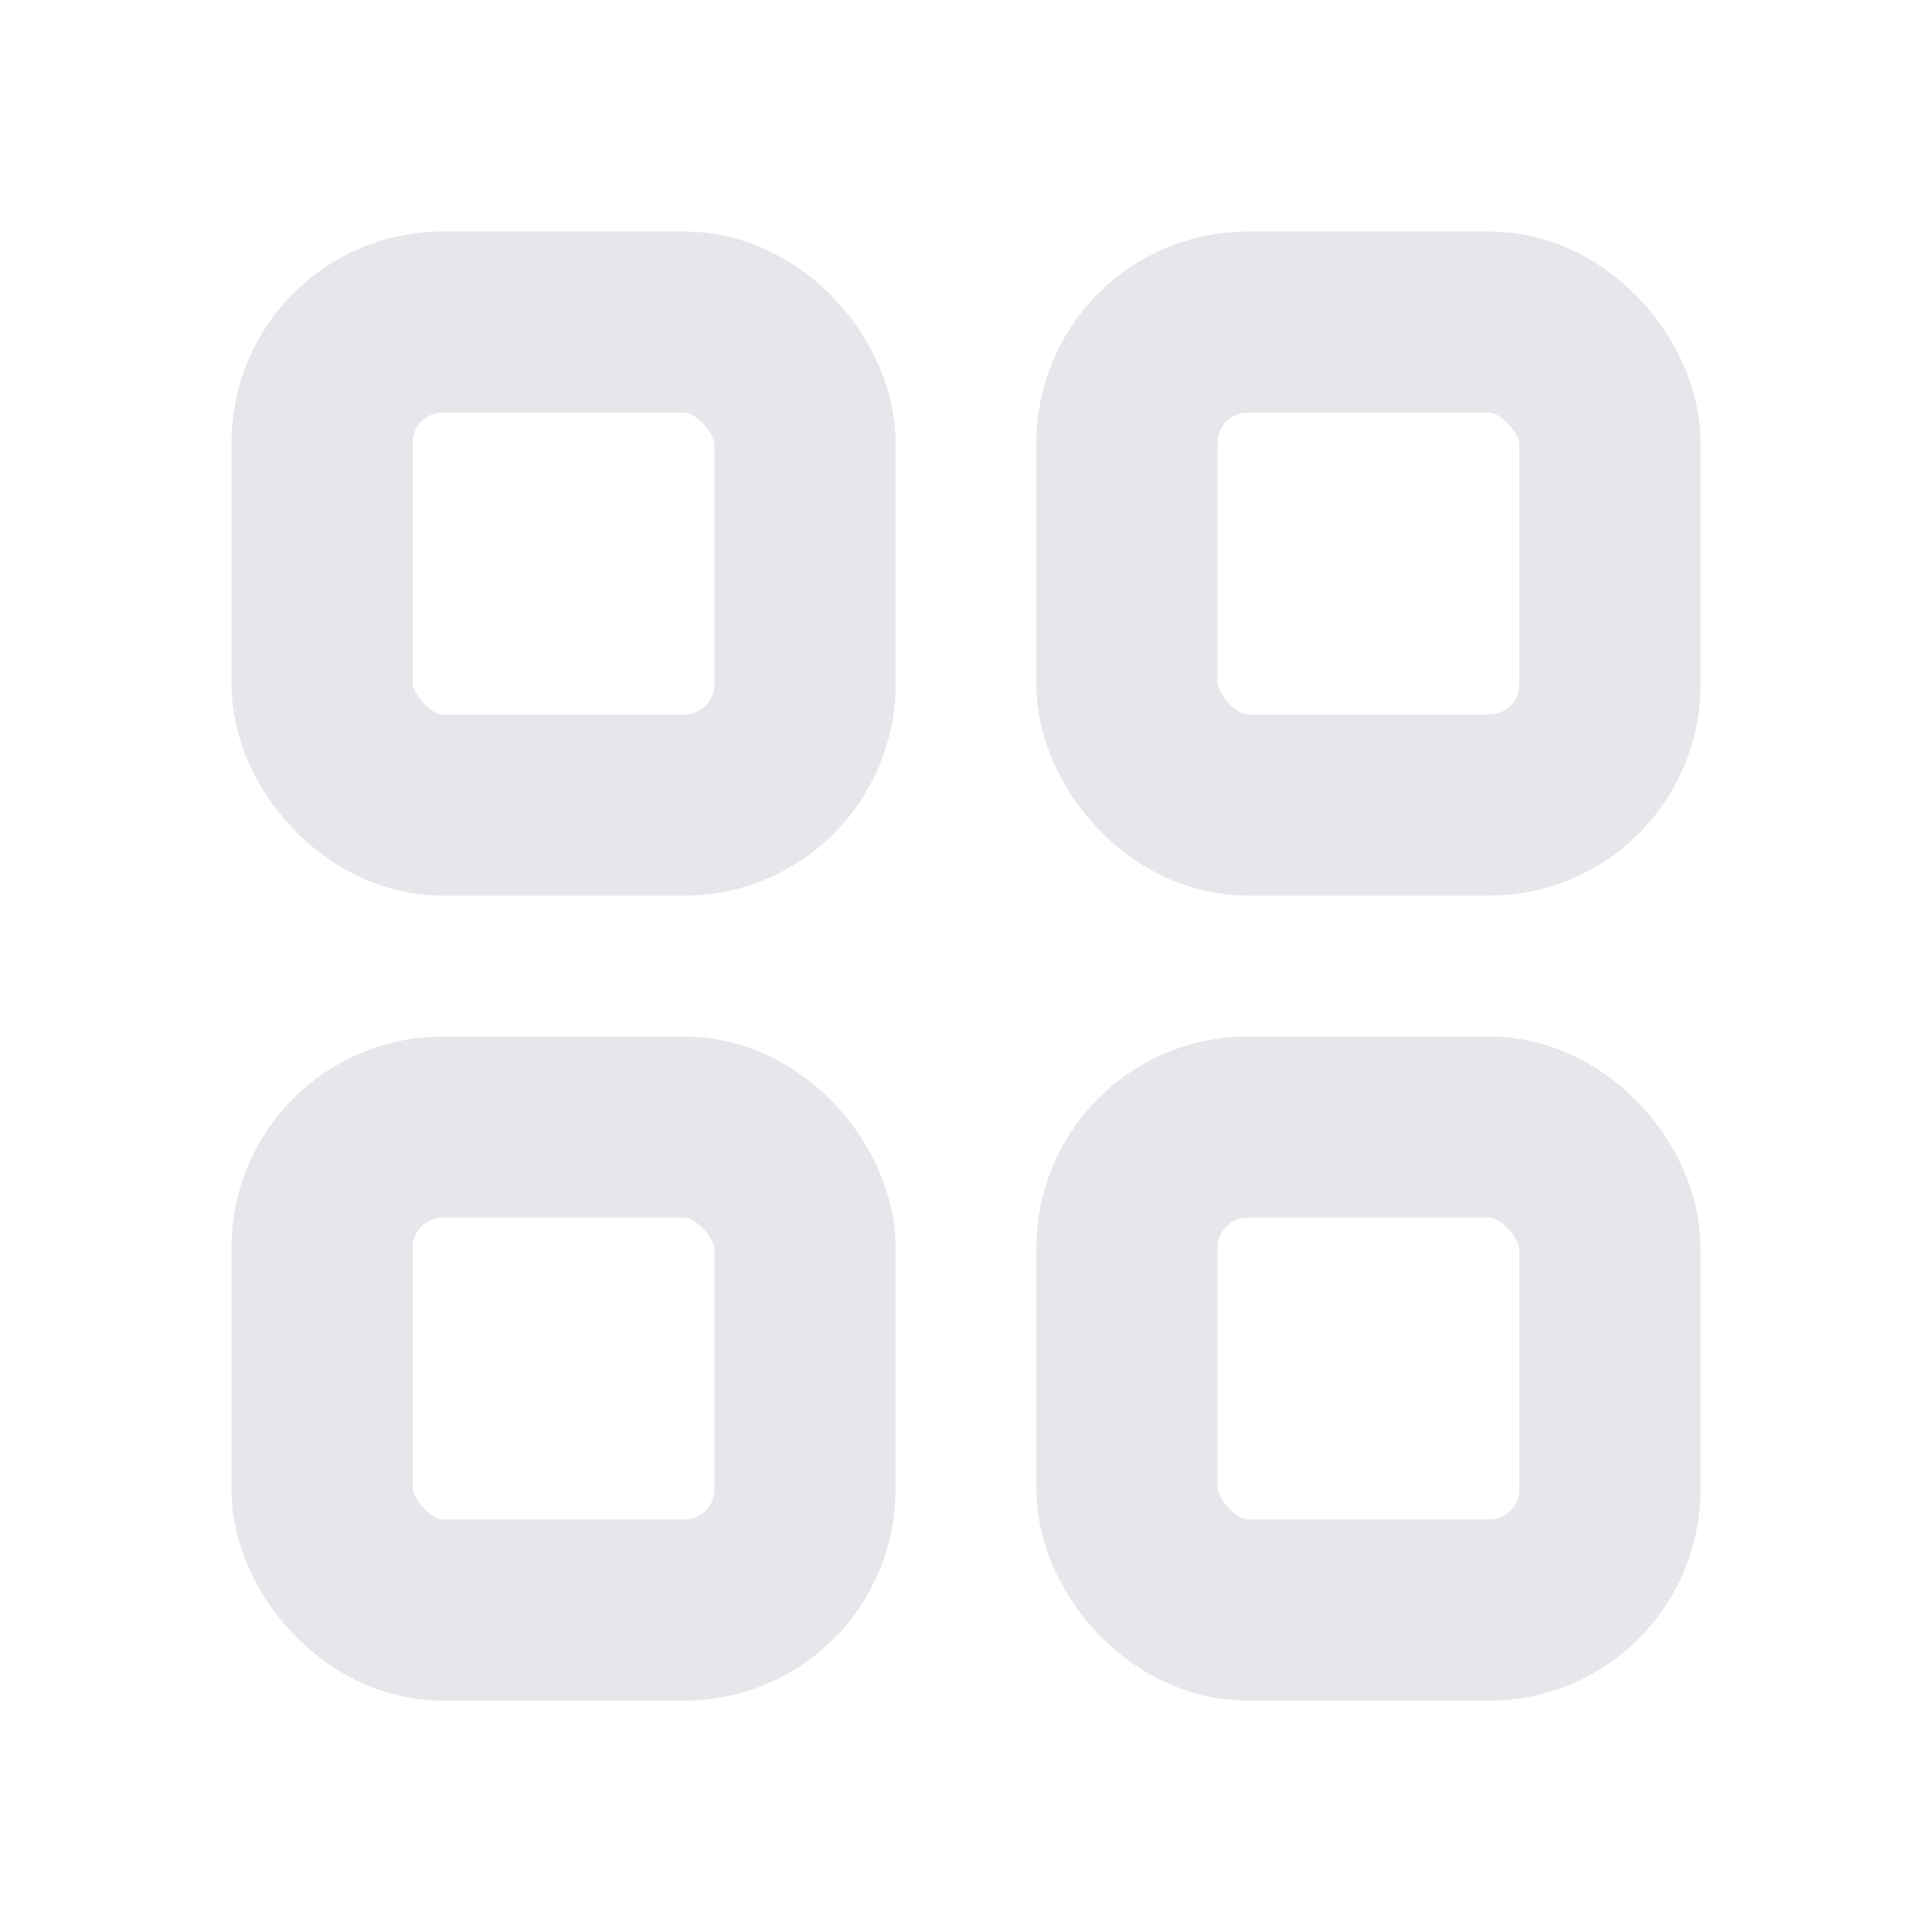
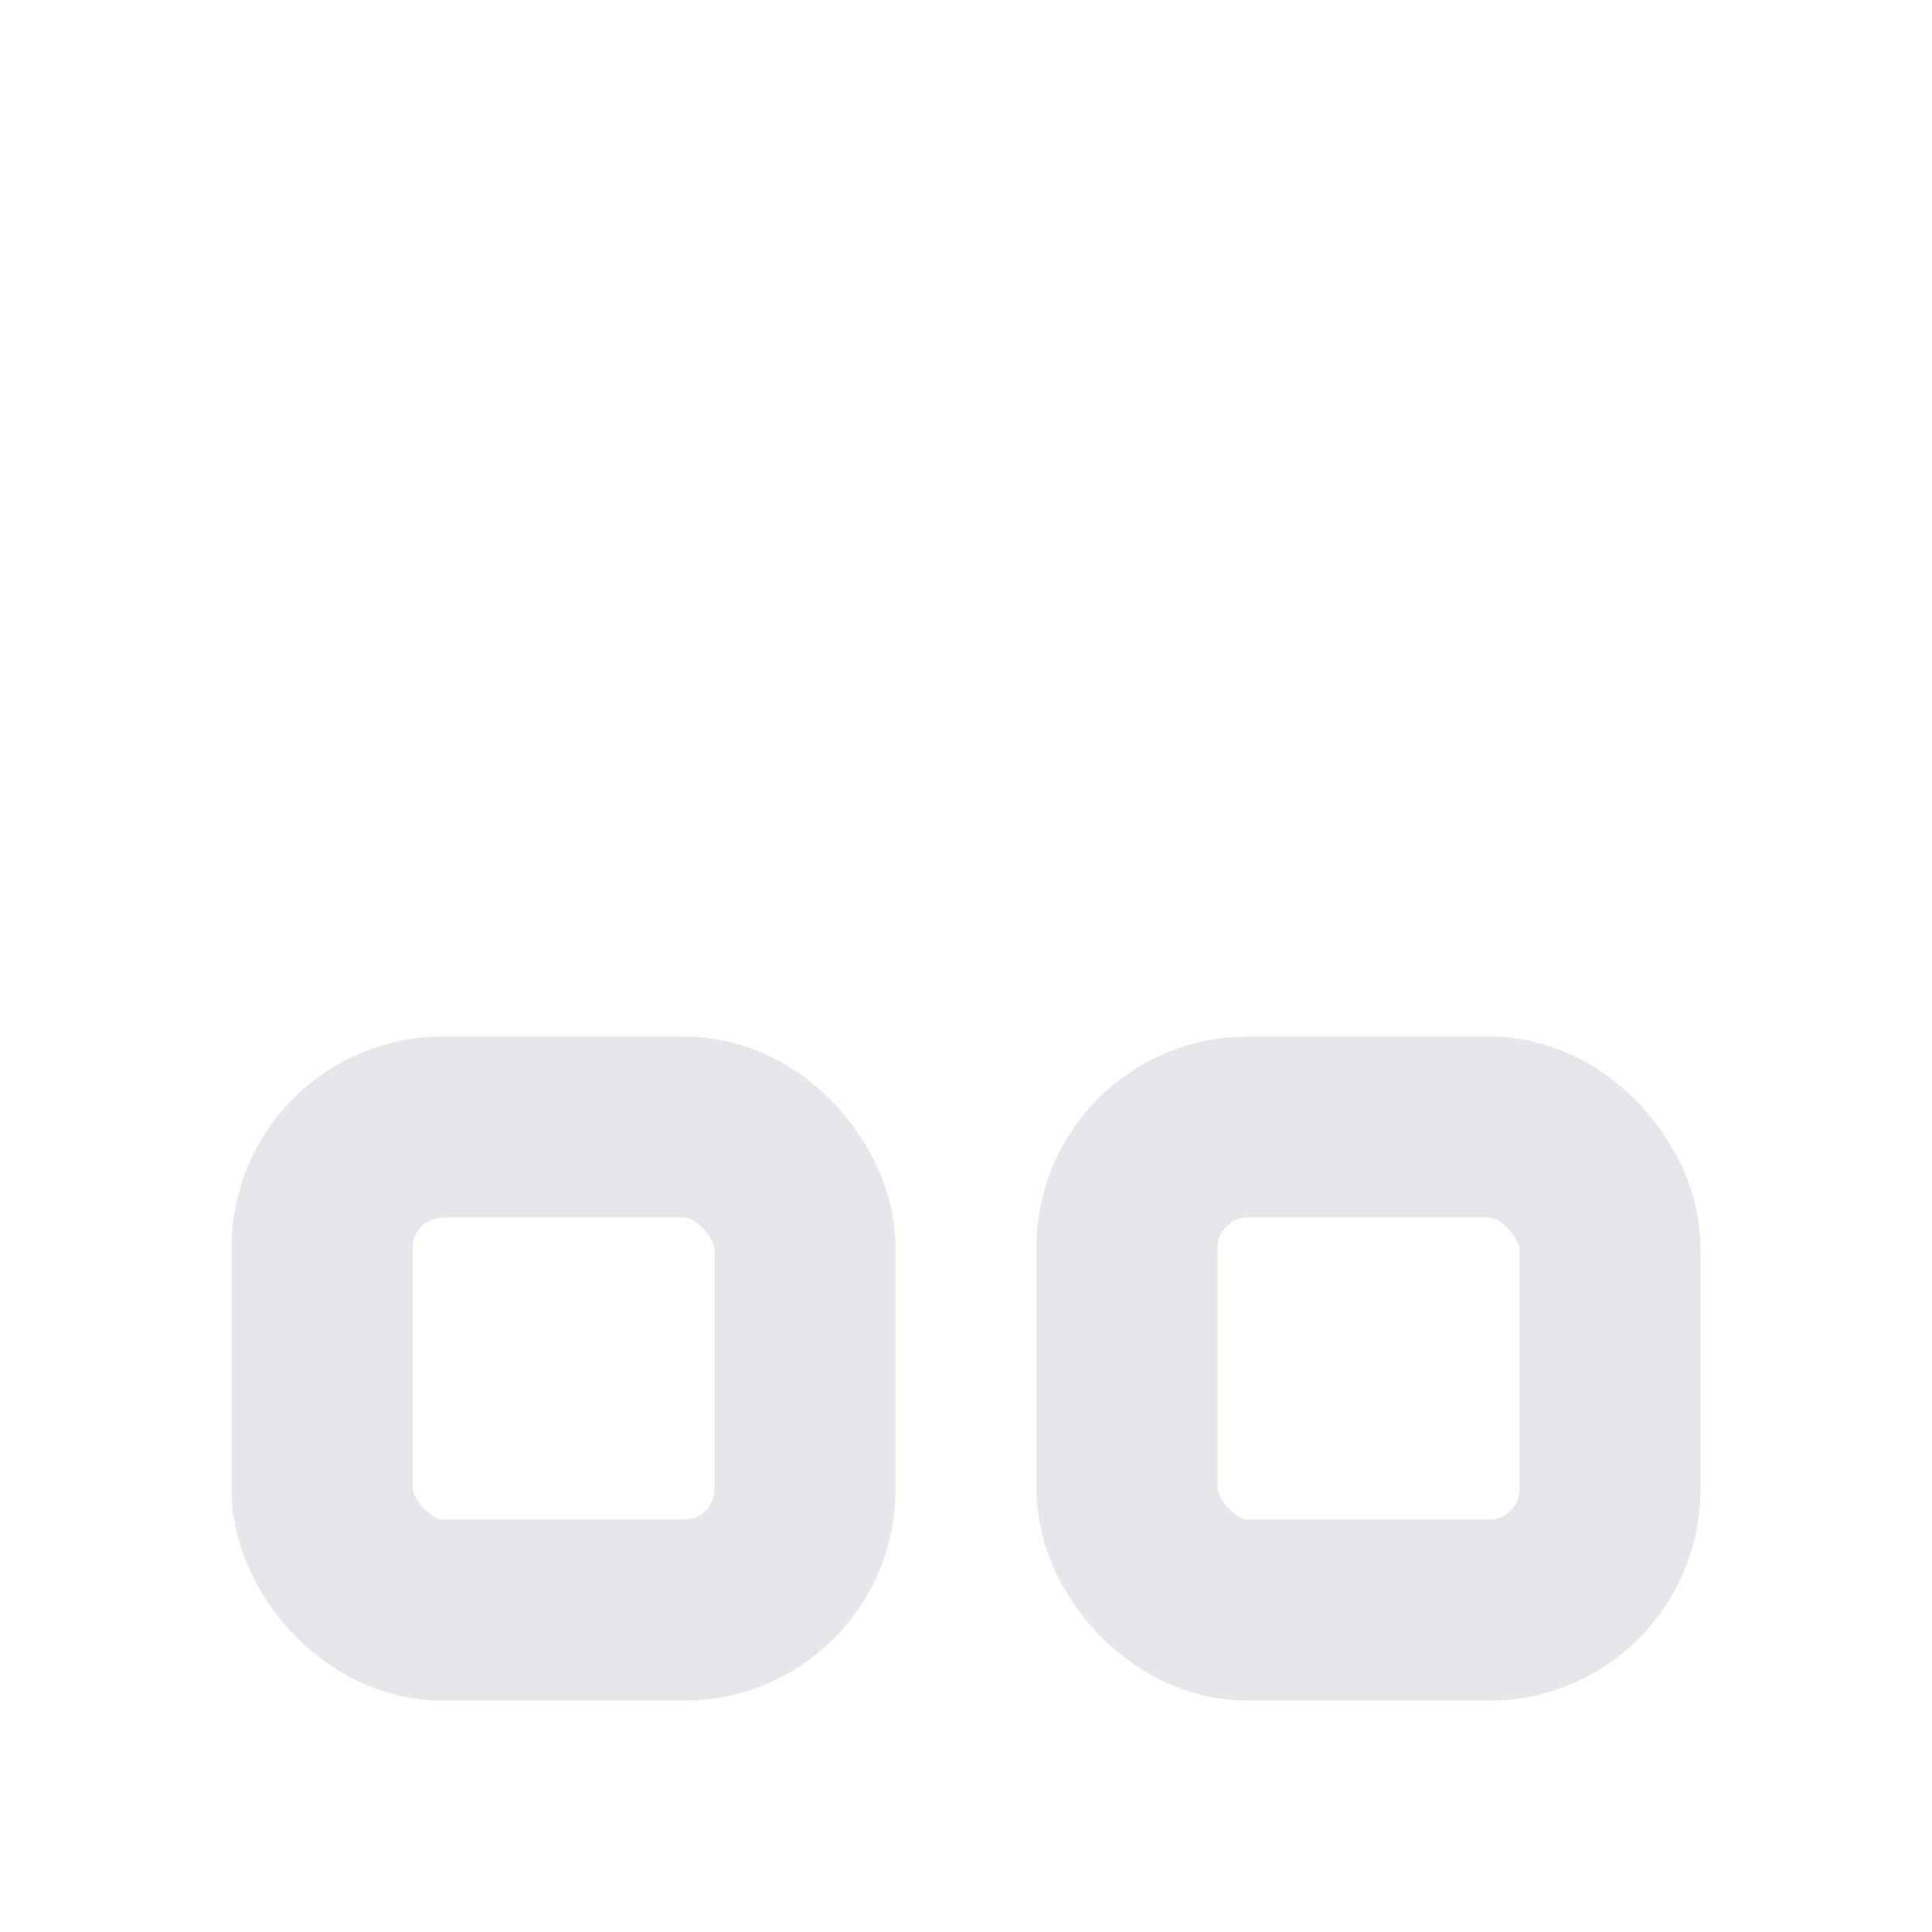
<svg xmlns="http://www.w3.org/2000/svg" width="16" height="16" viewBox="0 0 16 16" fill="none">
-   <rect x="2.667" y="2.667" width="4" height="4" rx="1" stroke="#E5E7EB" stroke-width="1.5" stroke-linecap="round" stroke-linejoin="round" />
-   <rect x="9.333" y="2.667" width="4" height="4" rx="1" stroke="#E5E7EB" stroke-width="1.5" stroke-linecap="round" stroke-linejoin="round" />
  <rect x="2.667" y="9.334" width="4" height="4" rx="1" stroke="#E5E7EB" stroke-width="1.5" stroke-linecap="round" stroke-linejoin="round" />
  <rect x="9.333" y="9.334" width="4" height="4" rx="1" stroke="#E5E7EB" stroke-width="1.5" stroke-linecap="round" stroke-linejoin="round" />
</svg>